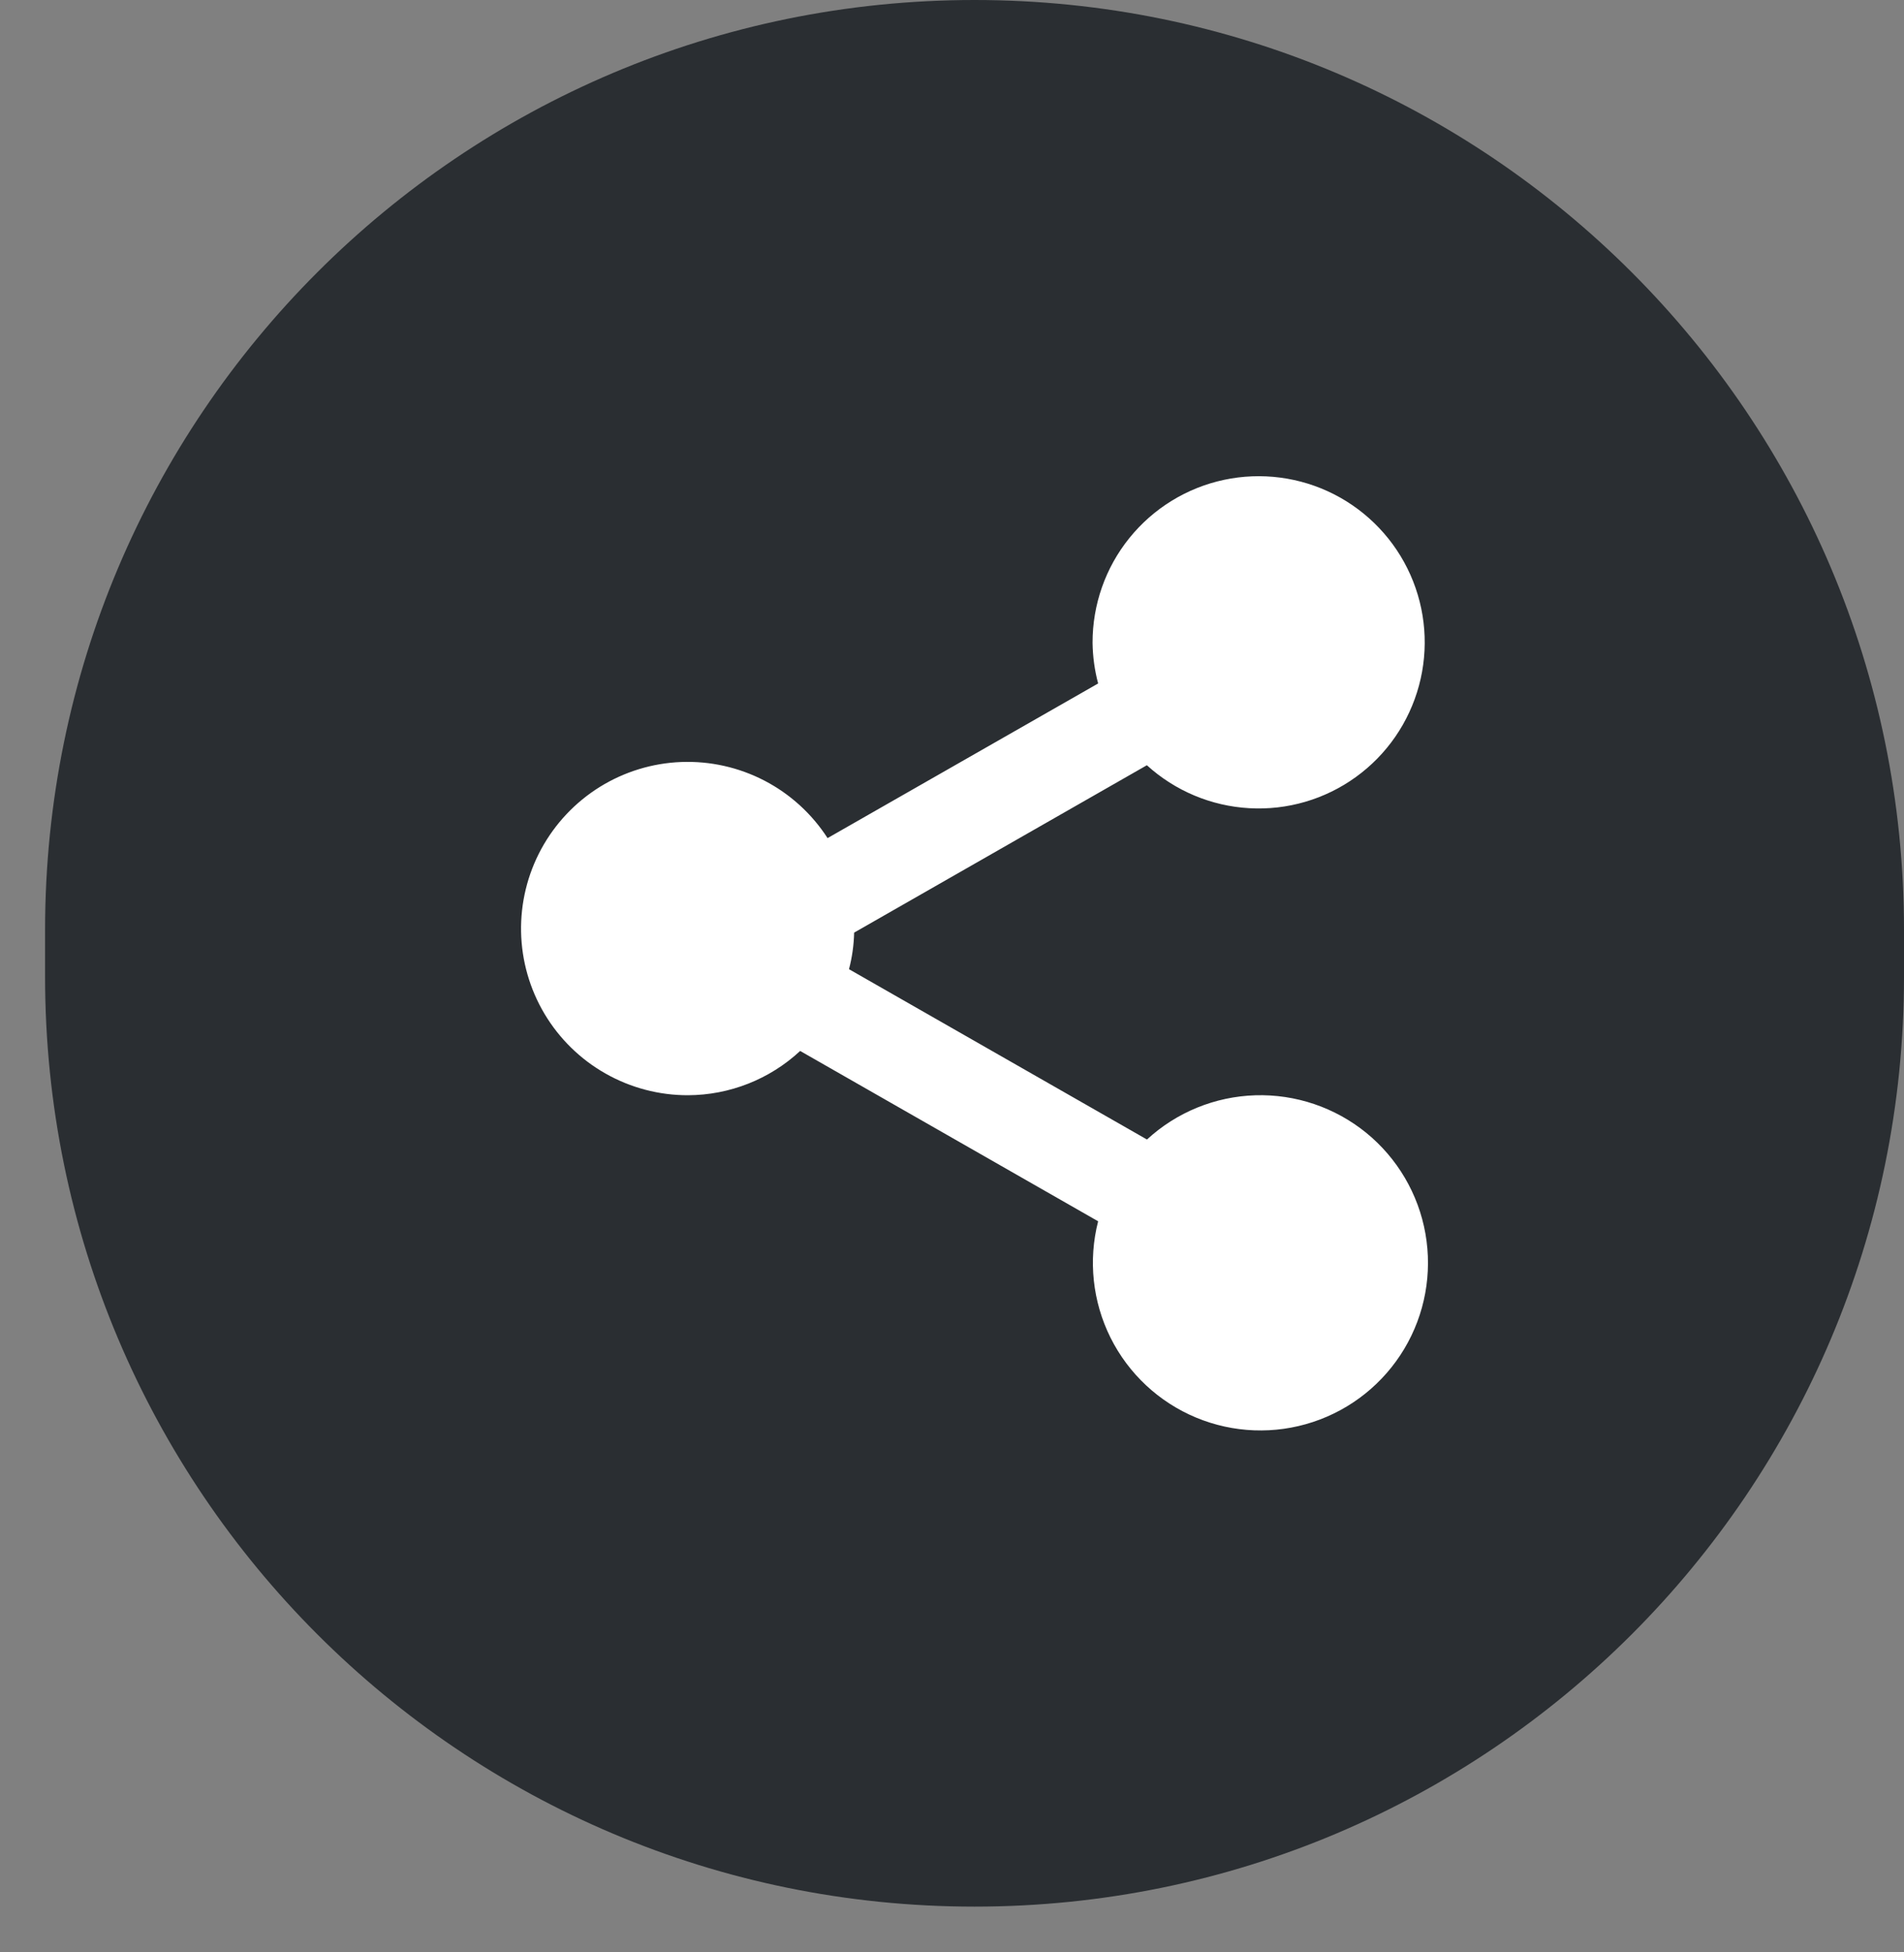
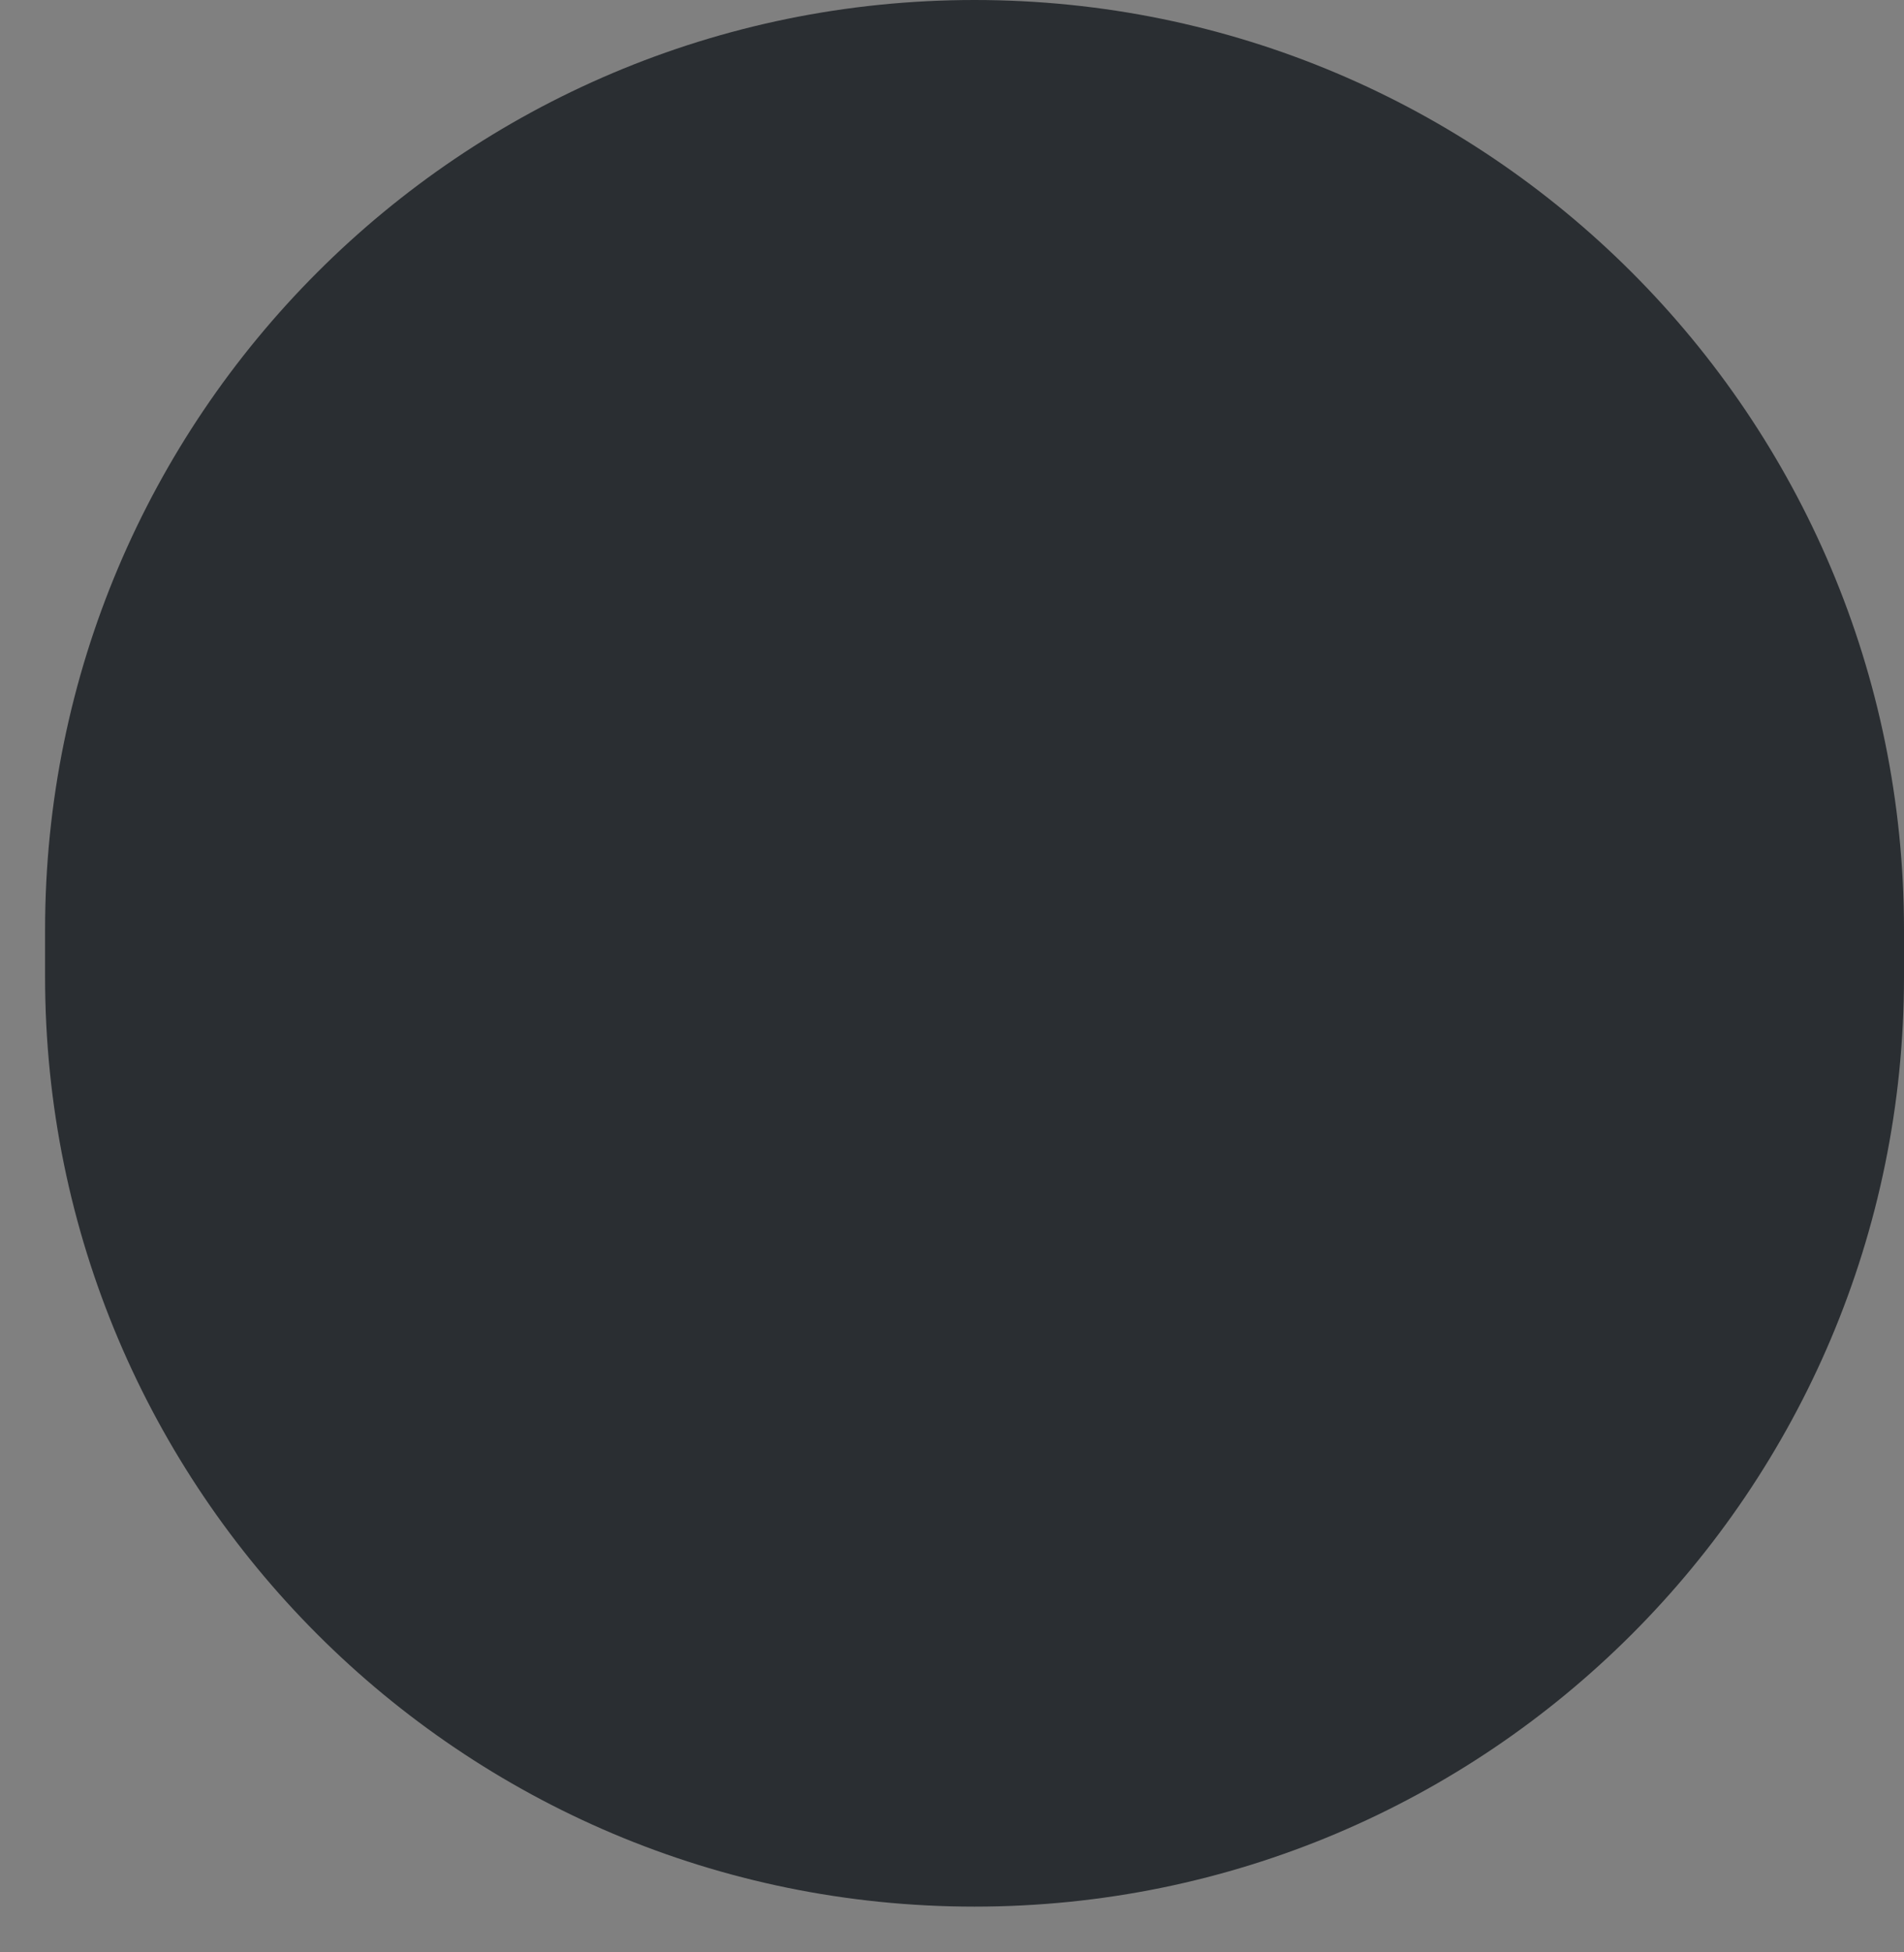
<svg xmlns="http://www.w3.org/2000/svg" width="40" height="41" viewBox="0 0 40 41" fill="none">
  <rect x="0" y="0" width="40" height="41" fill="#808080" stroke="none" />
  <path d="M0.947 19.527C0.947 8.742 9.689 0 20.473 0C31.258 0 40 8.742 40 19.527V20.513C40 31.297 31.258 40.039 20.473 40.039C9.689 40.039 0.947 31.297 0.947 20.513V19.527Z" fill="#212529" fill-opacity="0.9" />
-   <path d="M14.453 23C15.328 22.997 16.169 22.665 16.81 22.07L23.07 25.647C22.86 26.466 22.953 27.334 23.33 28.091C23.708 28.848 24.346 29.444 25.127 29.769C25.908 30.094 26.78 30.127 27.583 29.862C28.387 29.597 29.068 29.051 29.502 28.325C29.936 27.599 30.093 26.741 29.946 25.907C29.799 25.074 29.357 24.322 28.701 23.788C28.044 23.255 27.218 22.975 26.372 23.001C25.526 23.027 24.718 23.357 24.096 23.93L17.836 20.353C17.902 20.103 17.938 19.844 17.944 19.585L24.094 16.07C24.686 16.608 25.445 16.927 26.245 16.972C27.044 17.018 27.835 16.787 28.484 16.318C29.133 15.85 29.601 15.172 29.81 14.399C30.019 13.626 29.956 12.805 29.631 12.073C29.306 11.341 28.739 10.744 28.026 10.38C27.313 10.017 26.496 9.91 25.713 10.077C24.93 10.244 24.229 10.676 23.726 11.299C23.223 11.922 22.951 12.699 22.953 13.5C22.957 13.788 22.996 14.075 23.07 14.353L17.386 17.6C17.056 17.09 16.6 16.674 16.061 16.394C15.522 16.114 14.92 15.979 14.313 16.002C13.706 16.025 13.116 16.206 12.6 16.526C12.084 16.847 11.661 17.296 11.371 17.829C11.081 18.363 10.935 18.963 10.947 19.57C10.959 20.177 11.129 20.77 11.44 21.292C11.751 21.813 12.192 22.245 12.72 22.544C13.249 22.844 13.846 23.001 14.453 23Z" fill="white" />
</svg>